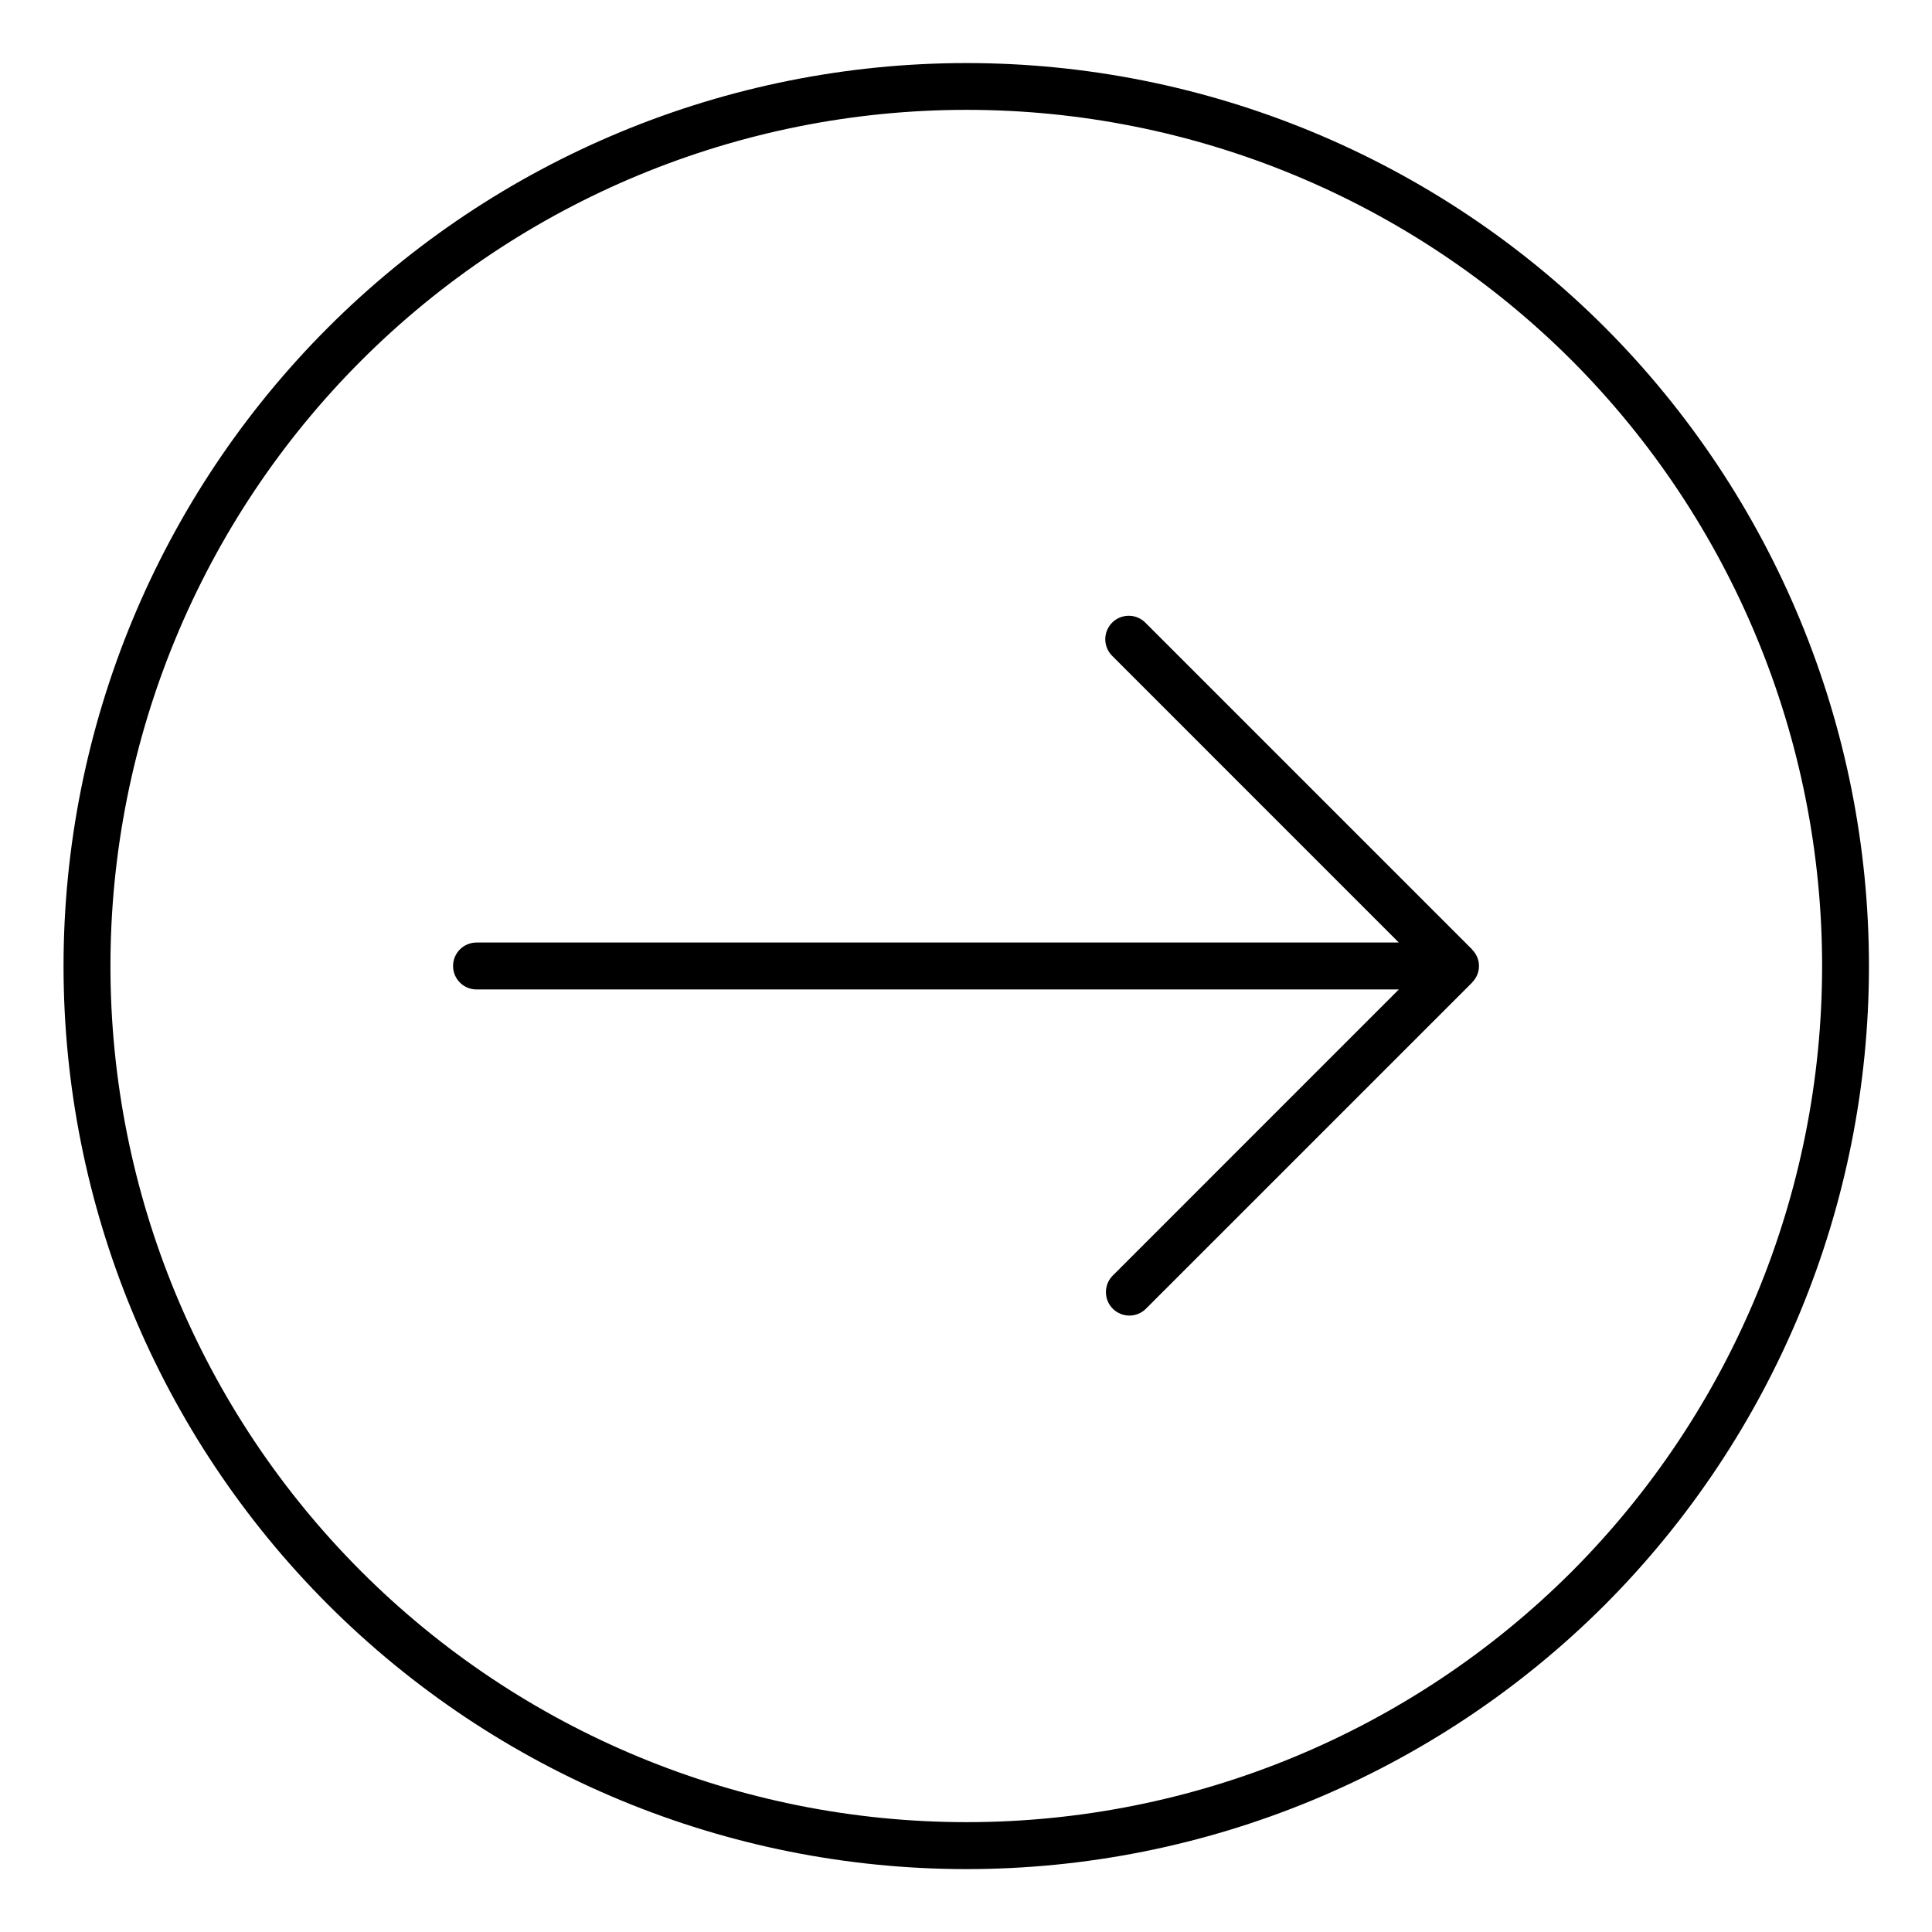
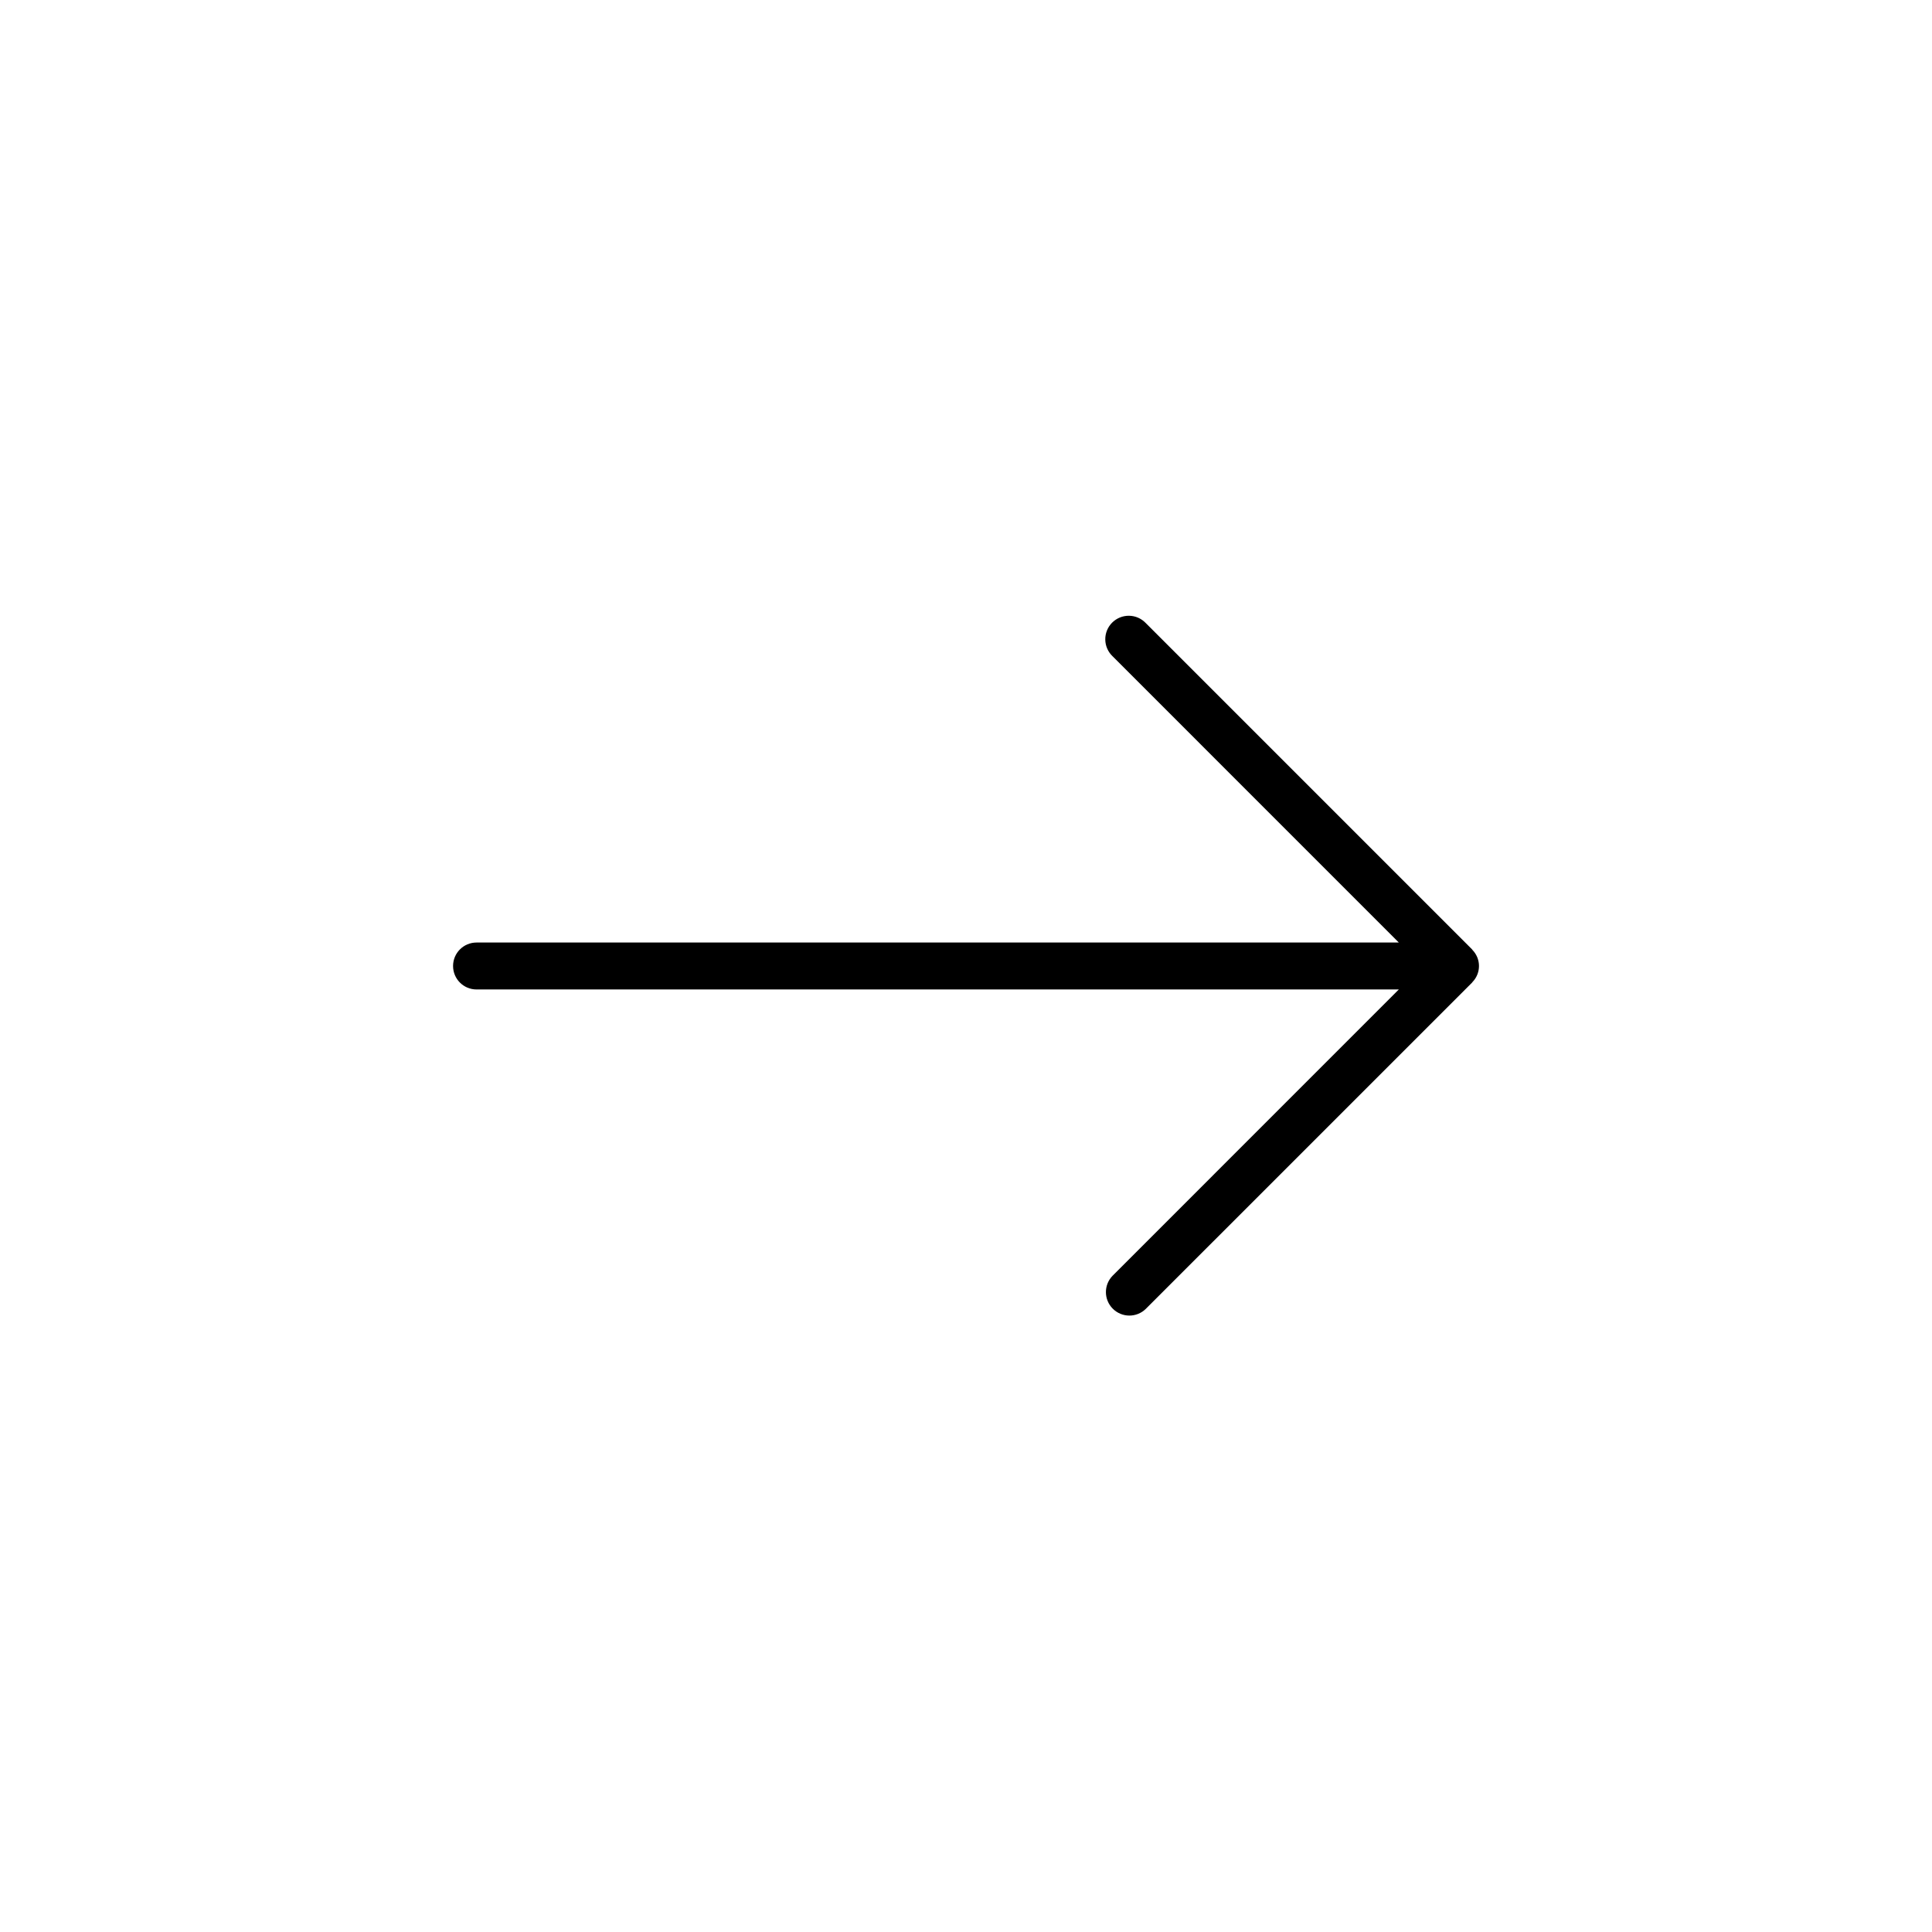
<svg xmlns="http://www.w3.org/2000/svg" fill="#000000" width="800px" height="800px" version="1.1" viewBox="144 144 512 512">
  <g>
-     <path d="m569.28 230.72c-44.891-44.848-105.76-70.031-169.21-70.008-63.457 0.02-124.3 25.242-169.17 70.117-44.863 44.879-70.062 105.73-70.062 169.19 0 63.453 25.199 124.31 70.062 169.19 44.863 44.879 105.71 70.102 169.17 70.121 63.453 0.02 124.32-25.16 169.21-70.008 44.836-44.938 70.012-105.82 70.012-169.3 0-63.477-25.176-124.36-70.012-169.3zm-8.77 329.79c-42.562 42.52-100.27 66.398-160.43 66.379-60.16-0.02-117.85-23.934-160.38-66.48-42.535-42.547-66.43-100.25-66.43-160.41s23.895-117.86 66.43-160.41c42.531-42.547 100.22-66.461 160.38-66.48 60.164-0.02 117.87 23.859 160.43 66.379 42.5 42.605 66.367 100.33 66.367 160.51 0 60.18-23.867 117.9-66.367 160.51z" />
    <path d="m535.46 397.62c-0.297-0.695-0.719-1.328-1.242-1.871-0.039-0.047-0.055-0.105-0.102-0.152l-86.48-86.48c-1.156-1.215-2.754-1.914-4.43-1.934-1.68-0.02-3.293 0.641-4.477 1.824-1.188 1.188-1.844 2.805-1.82 4.481 0.02 1.676 0.719 3.273 1.938 4.43l75.855 75.863h-244.42c-3.434 0-6.215 2.785-6.215 6.219s2.781 6.215 6.215 6.215h244.42l-75.855 75.871c-2.379 2.434-2.352 6.328 0.055 8.734s6.297 2.43 8.734 0.055l86.48-86.477c0.047-0.047 0.059-0.105 0.102-0.145v-0.004c1.711-1.758 2.199-4.371 1.242-6.629z" />
  </g>
</svg>